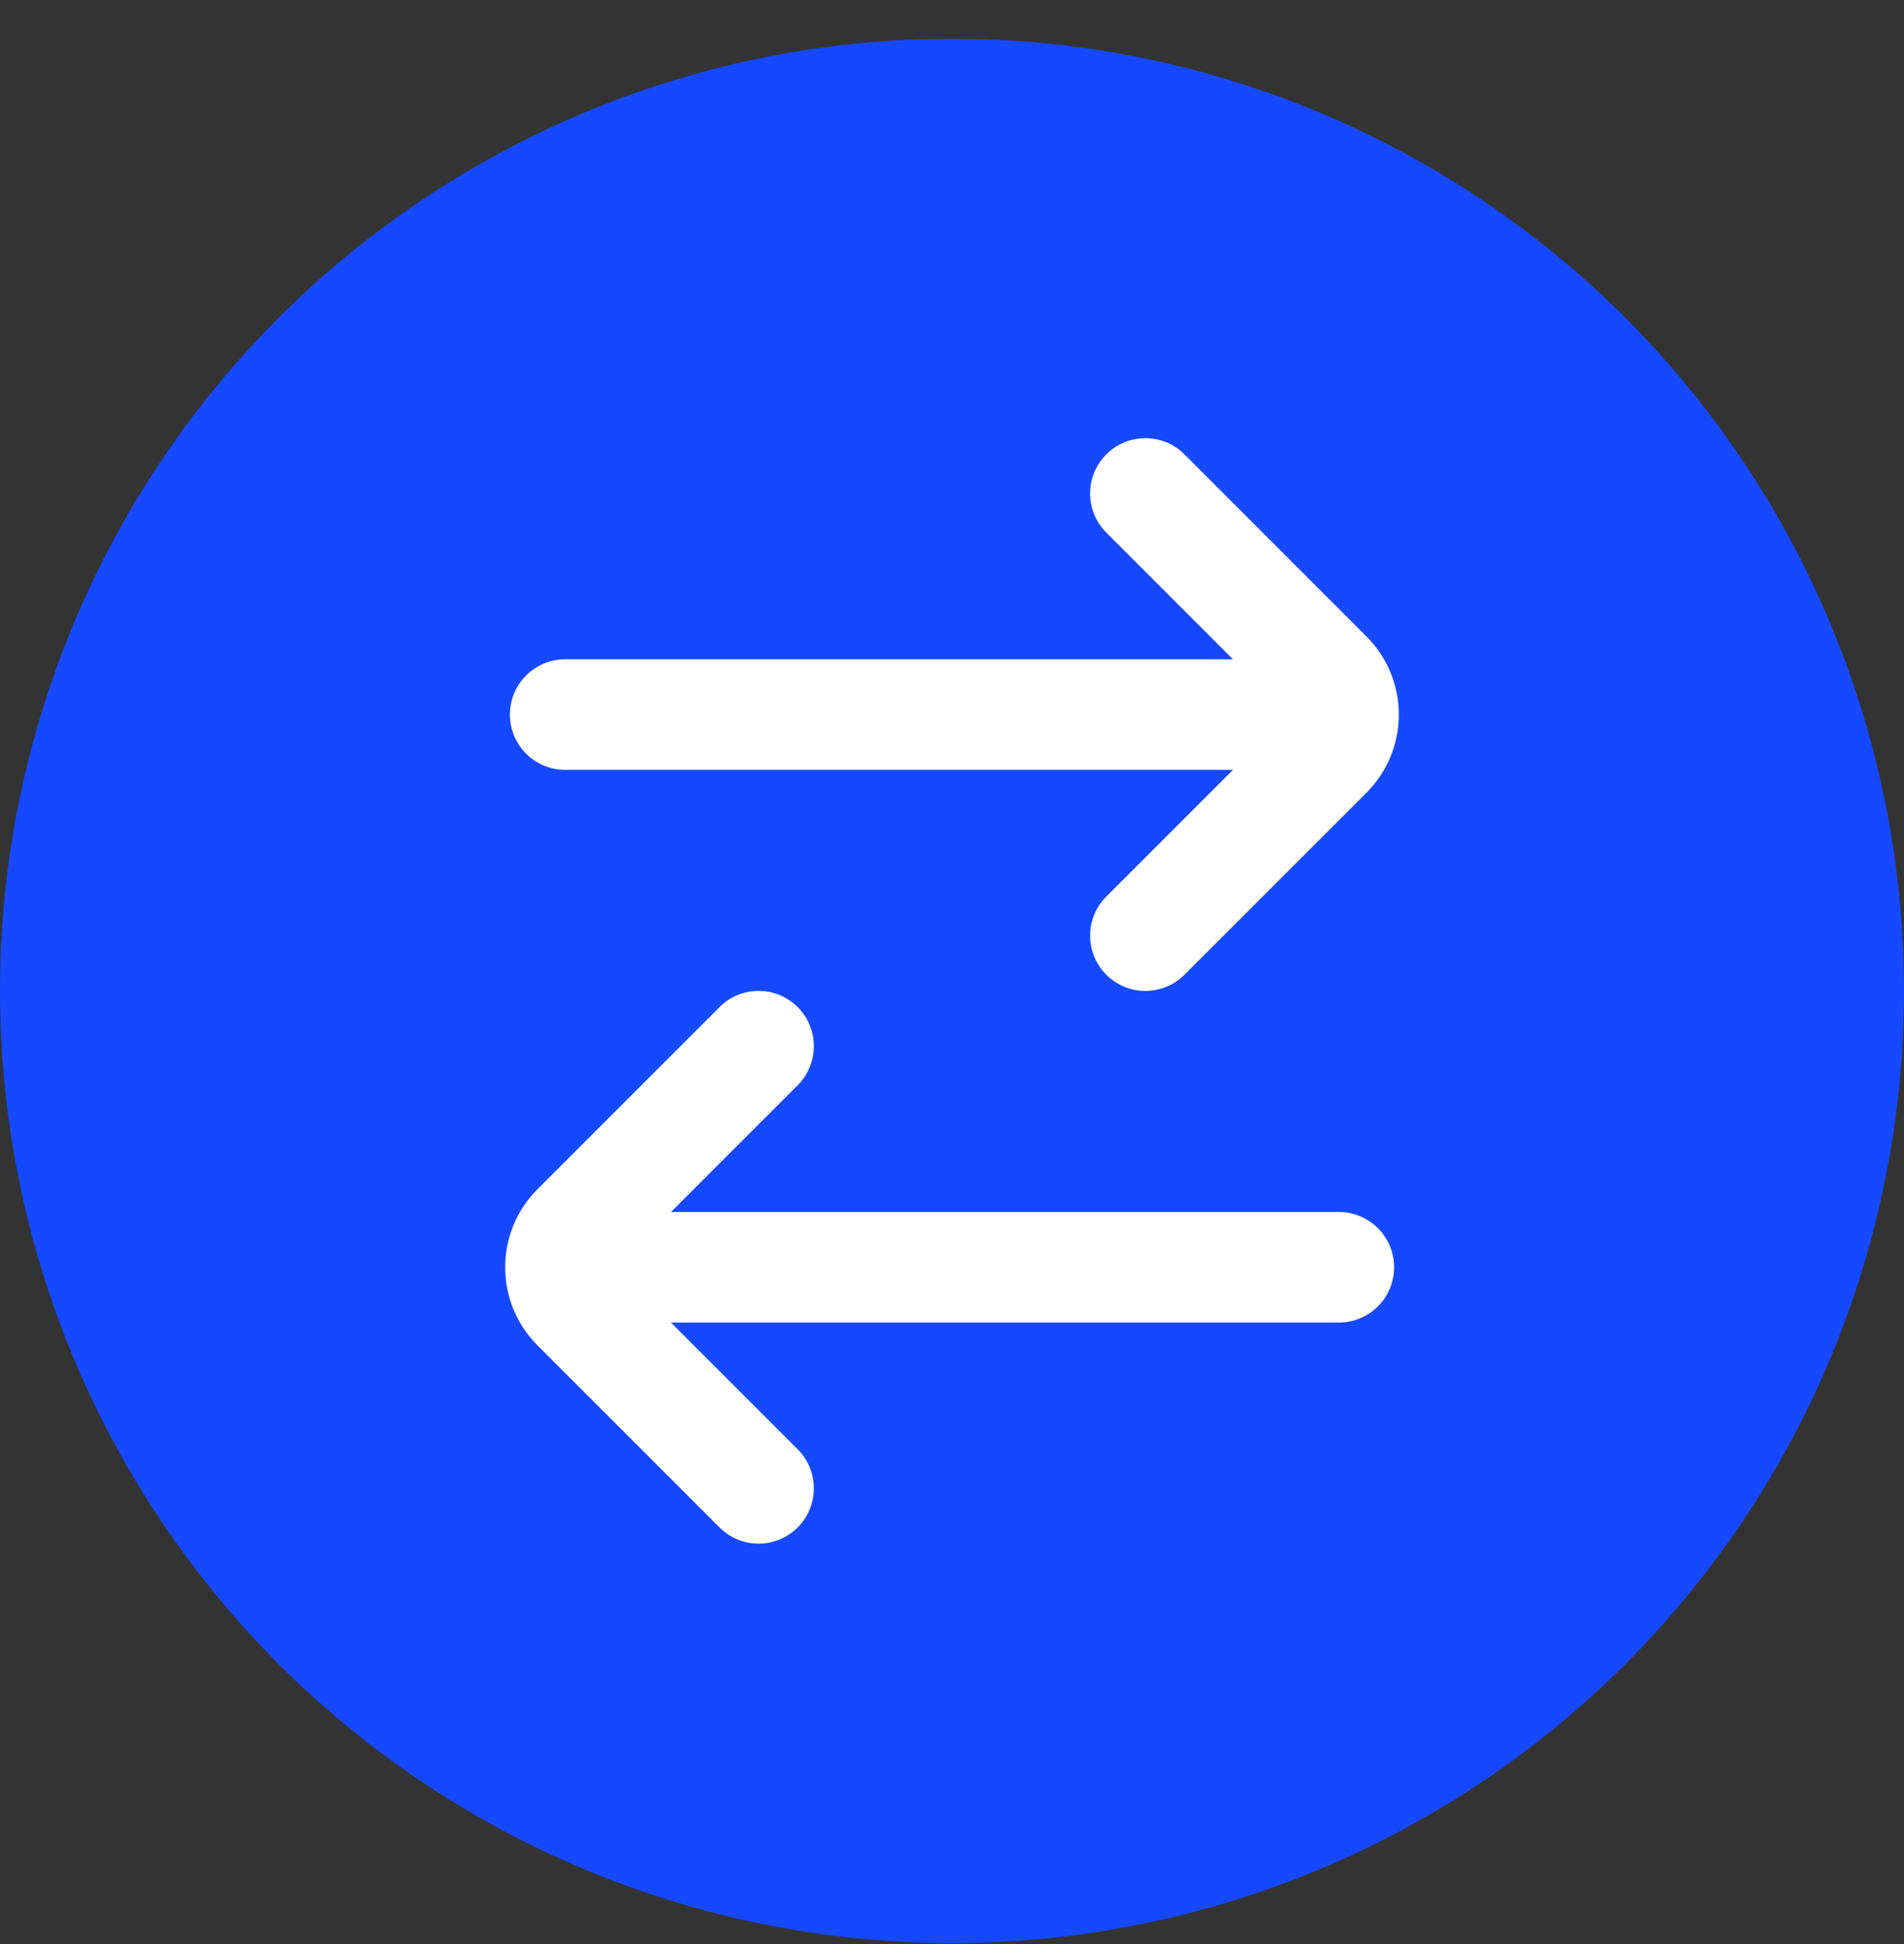
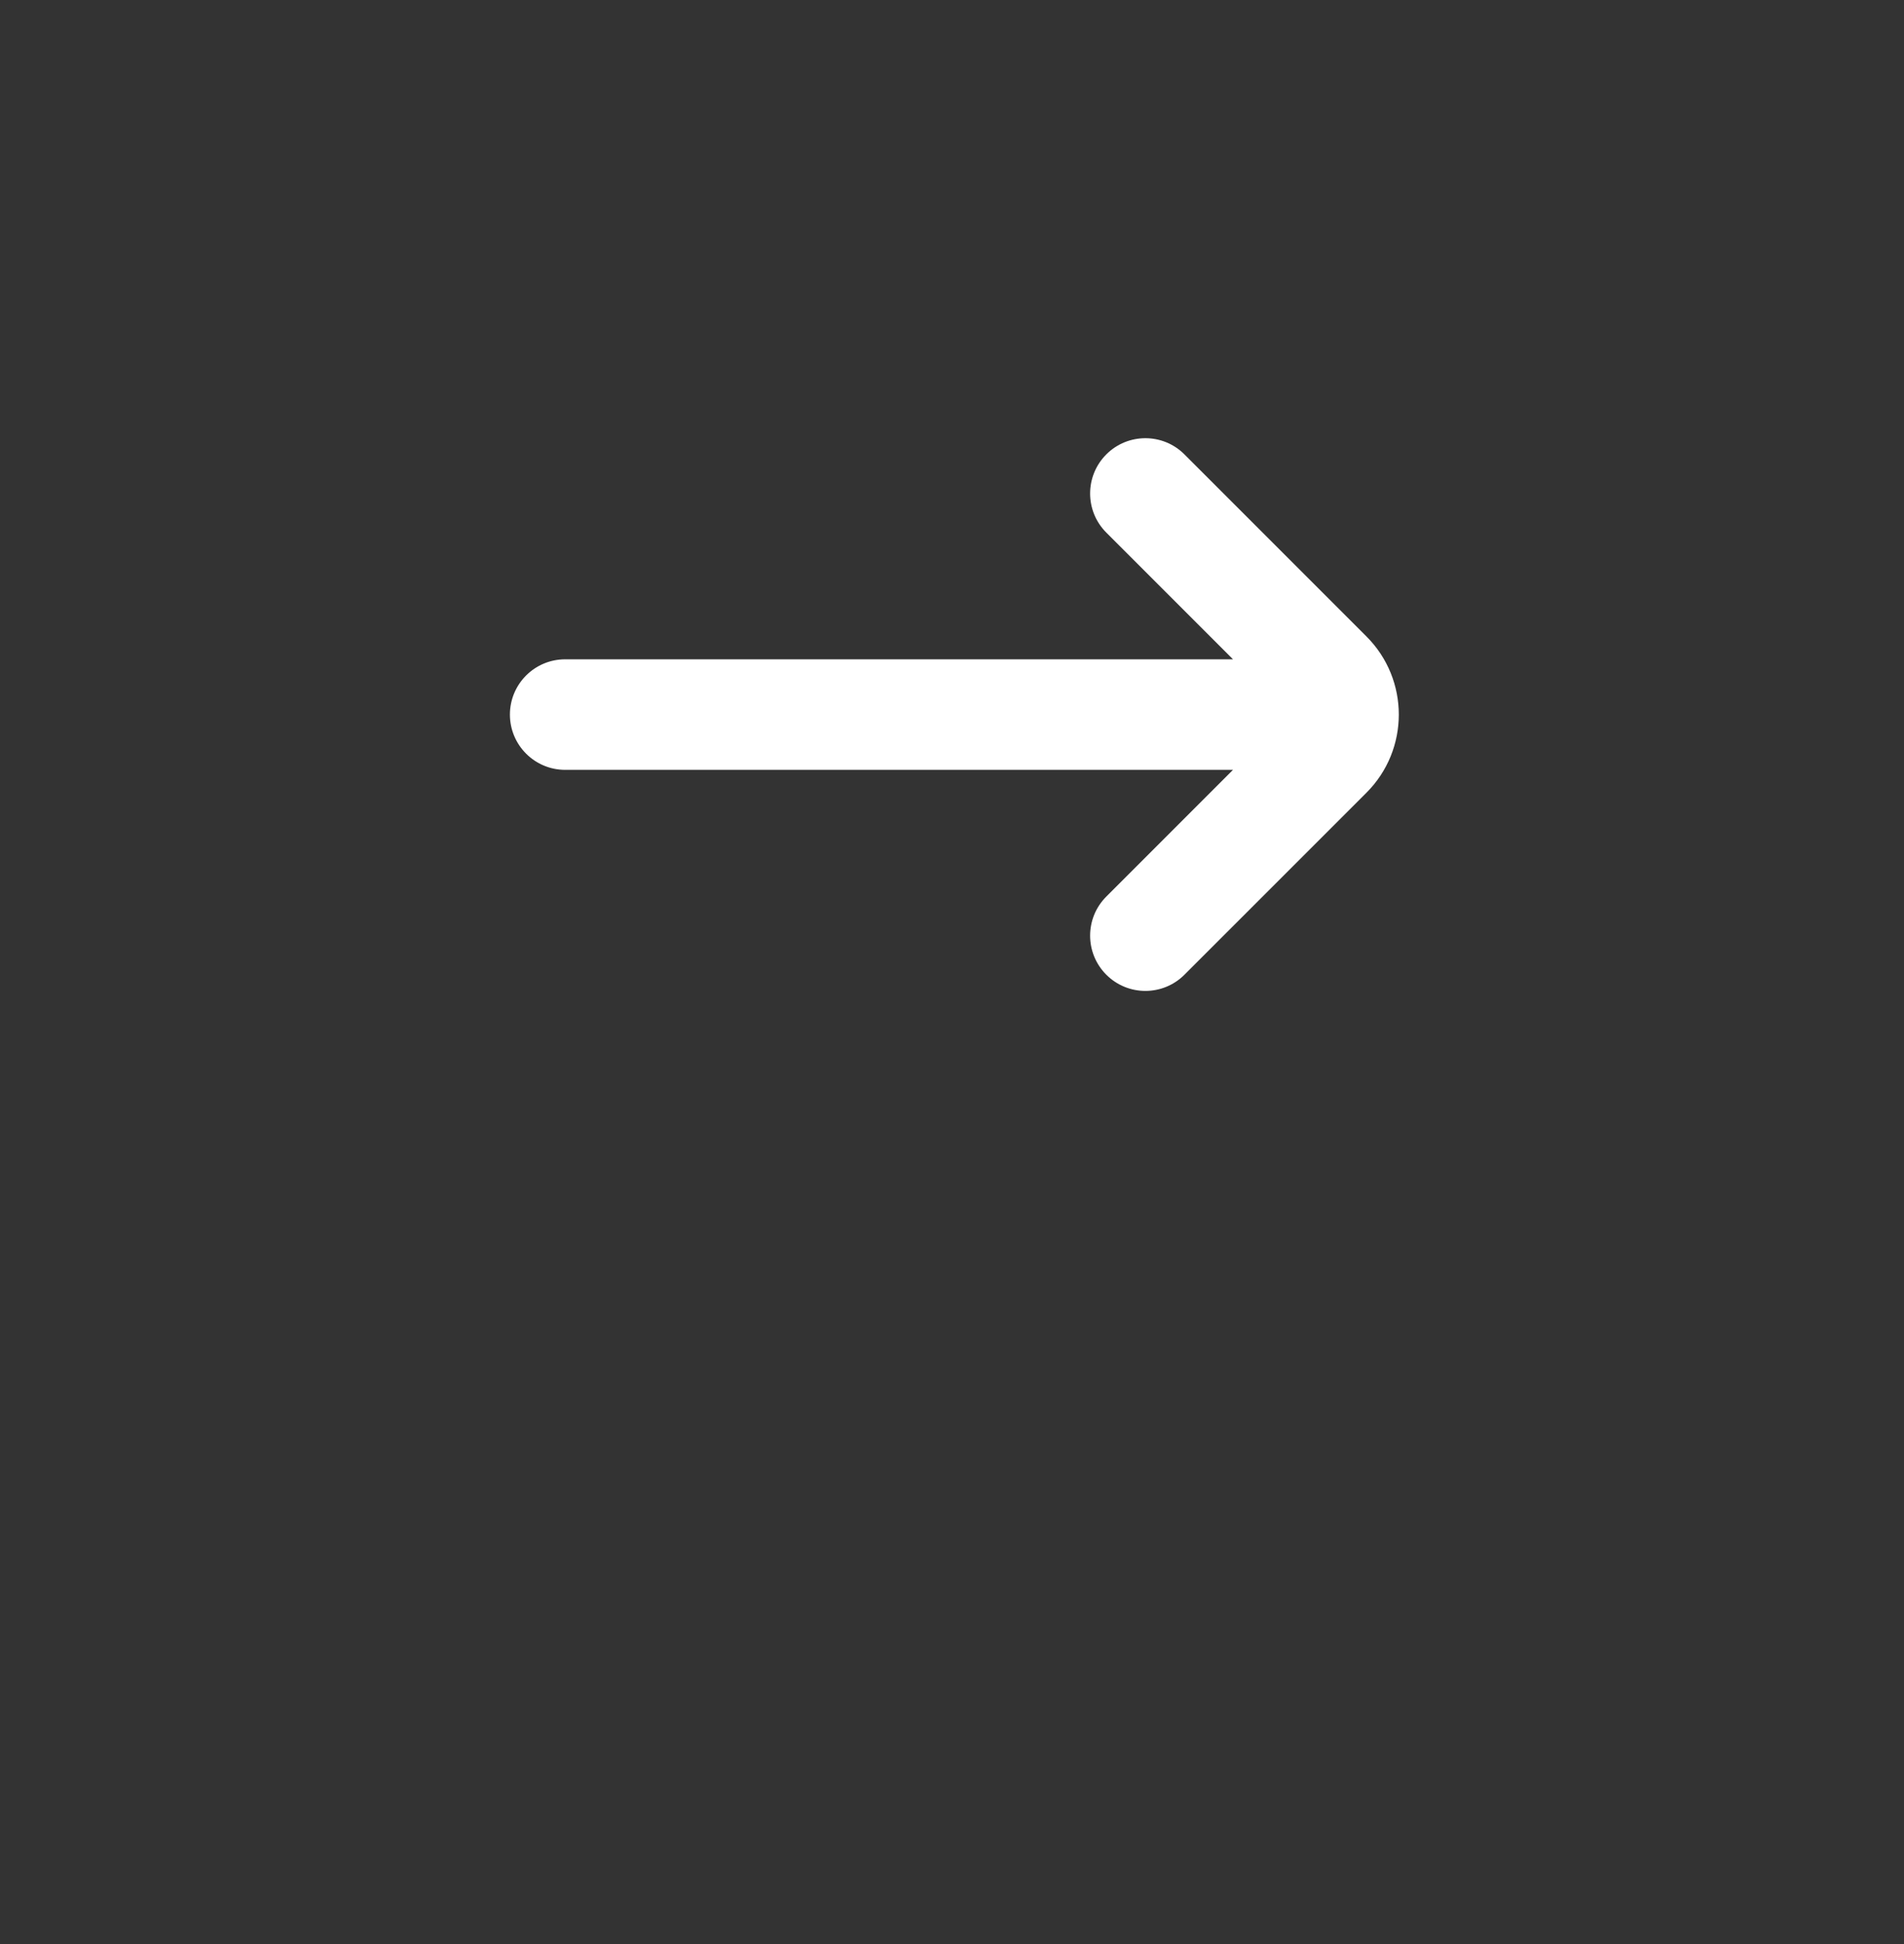
<svg xmlns="http://www.w3.org/2000/svg" width="48" height="49" viewBox="0 0 48 49" fill="none">
  <rect x="0" y="0" width="48" height="49" fill="#333333" stroke="none" />
-   <circle cx="24" cy="24.976" r="24" fill="#1649FF" />
  <path d="M27.89 13.424C27.346 12.88 27.346 11.998 27.89 11.453C28.434 10.909 29.316 10.909 29.86 11.453L34.448 16.041C35.536 17.129 35.536 18.893 34.448 19.981L29.86 24.568C29.316 25.112 28.434 25.112 27.89 24.568C27.346 24.024 27.346 23.142 27.89 22.598L31.084 19.404L14.248 19.404C13.479 19.404 12.855 18.78 12.855 18.011C12.855 17.241 13.479 16.618 14.248 16.618L31.084 16.618L27.89 13.424Z" fill="white" />
-   <path d="M33.751 33.335C34.521 33.335 35.145 32.711 35.145 31.942C35.145 31.172 34.521 30.548 33.751 30.548L16.915 30.548L20.109 27.354C20.653 26.81 20.653 25.928 20.109 25.384C19.565 24.84 18.683 24.84 18.139 25.384L13.552 29.971C12.464 31.059 12.464 32.824 13.552 33.912L18.139 38.499C18.683 39.043 19.565 39.043 20.109 38.499C20.653 37.955 20.653 37.073 20.109 36.529L16.915 33.335L33.751 33.335Z" fill="white" />
</svg>